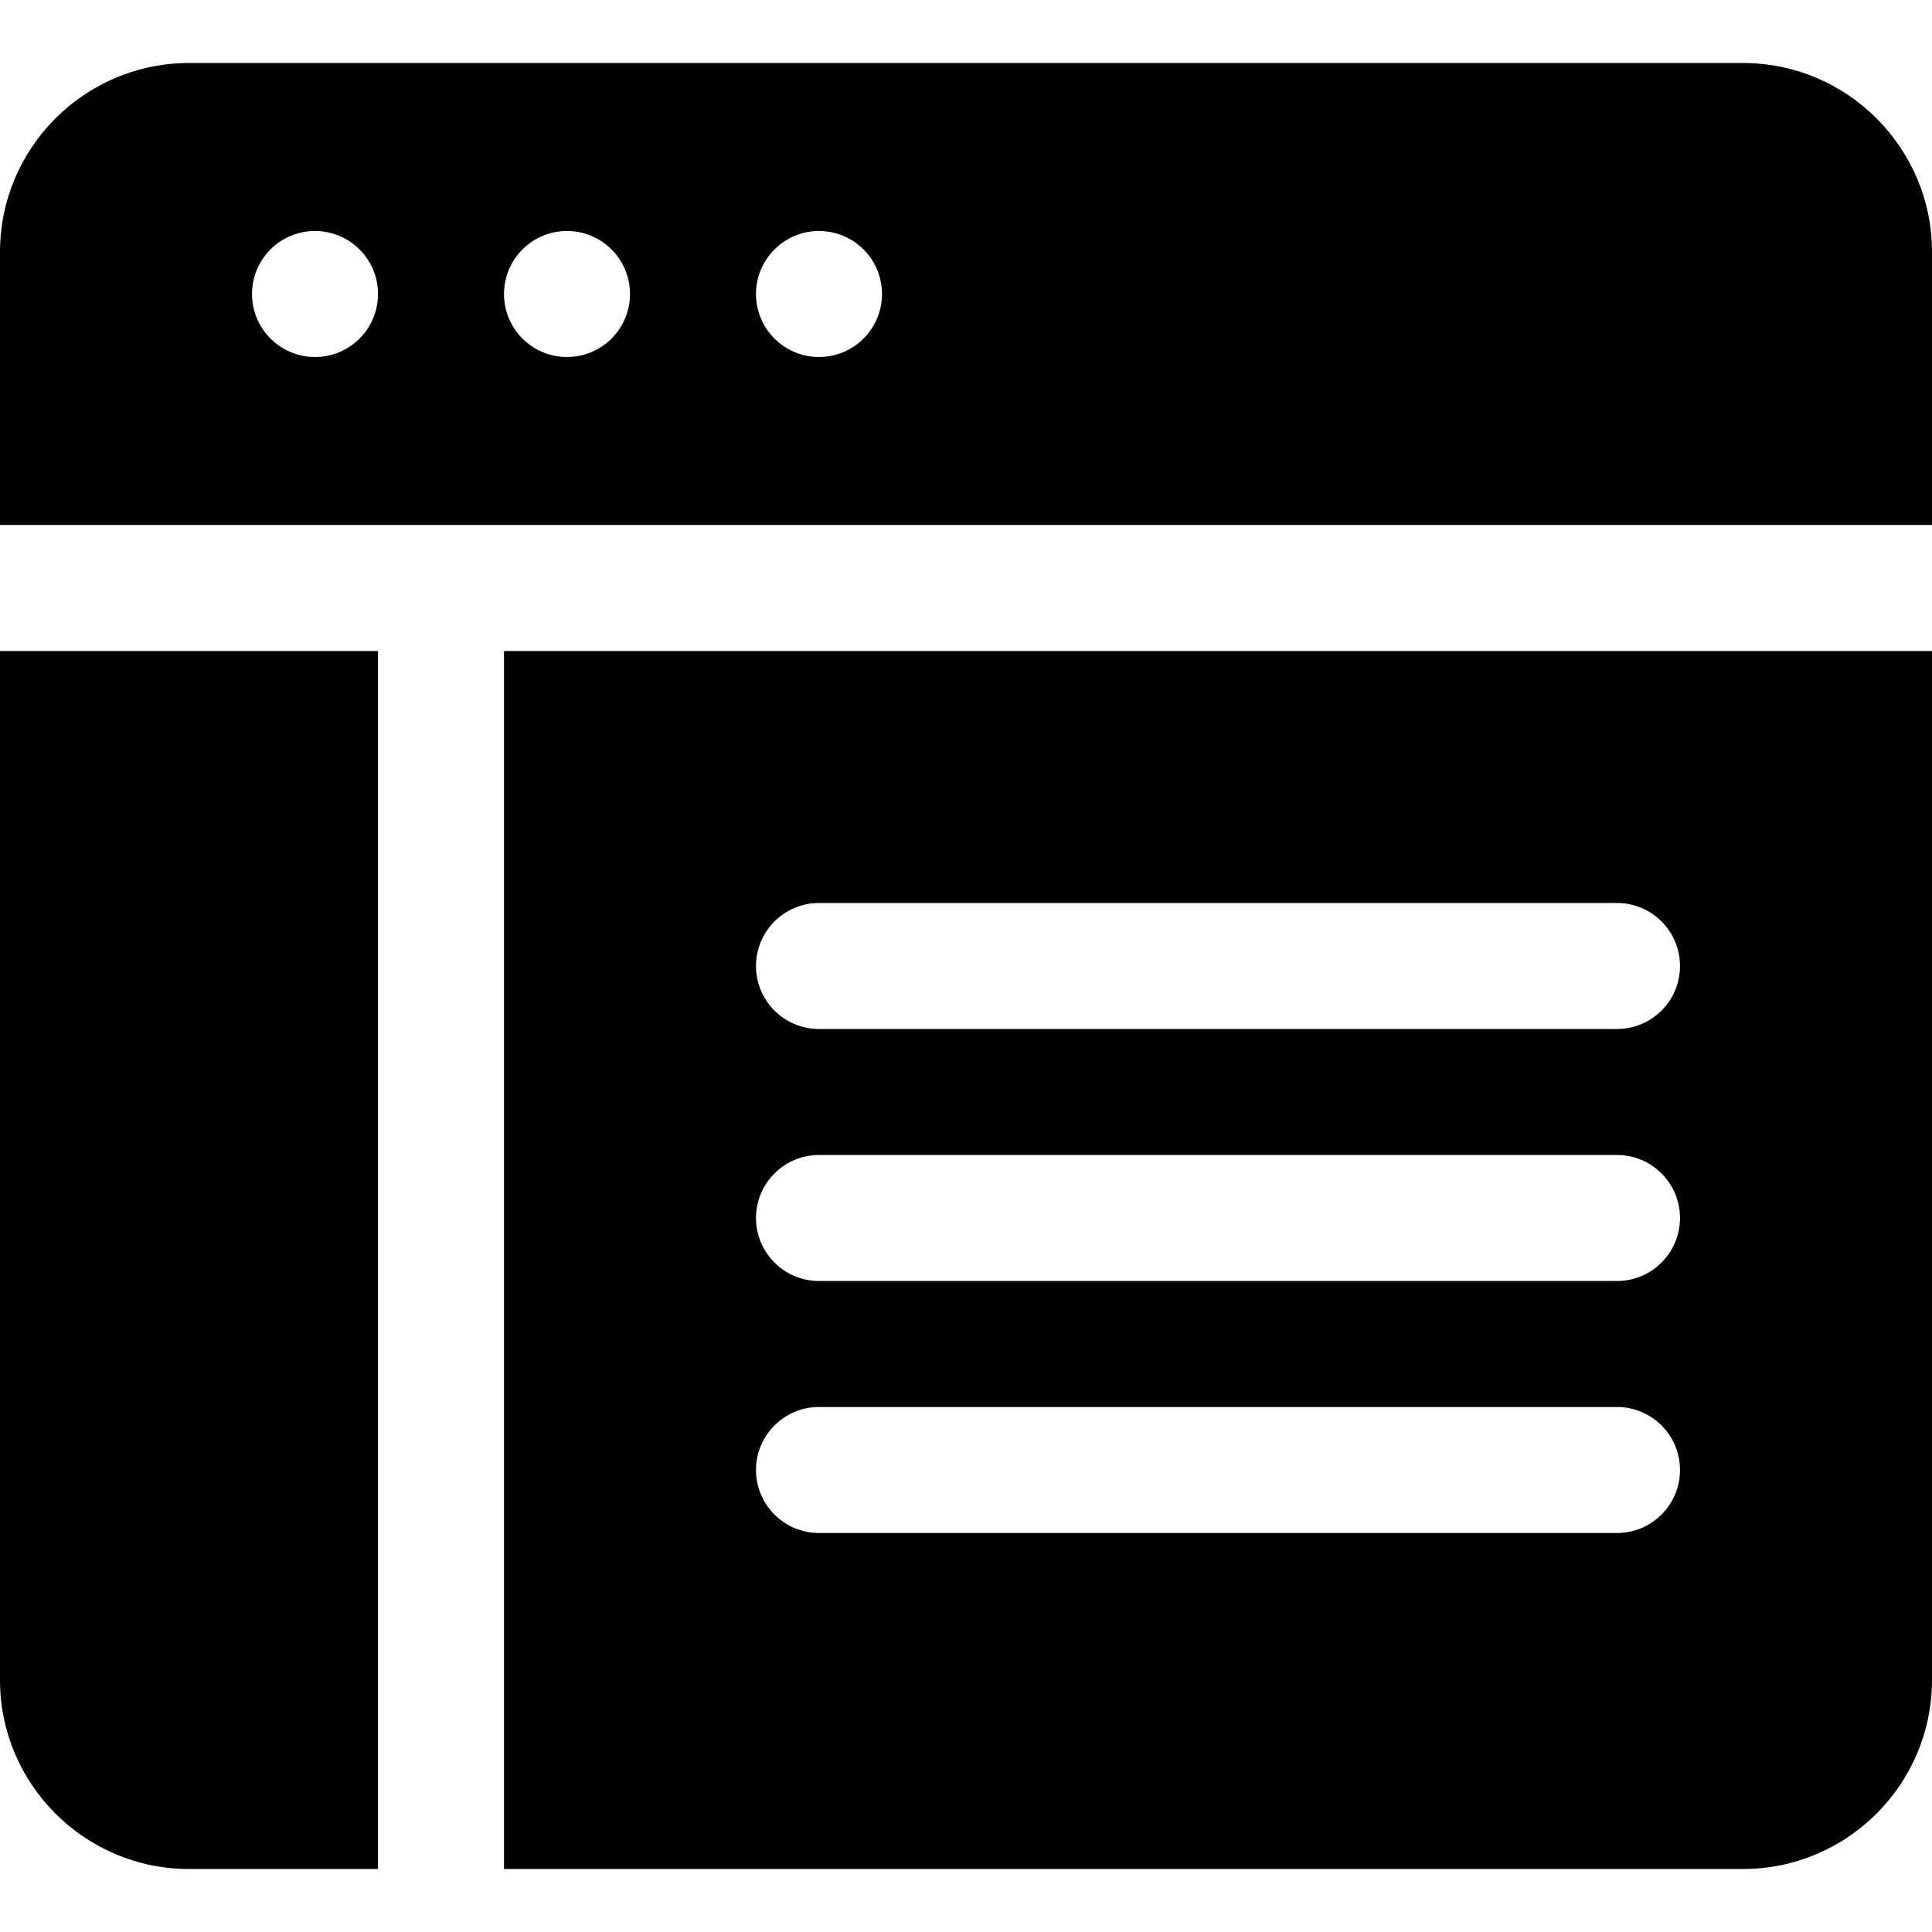
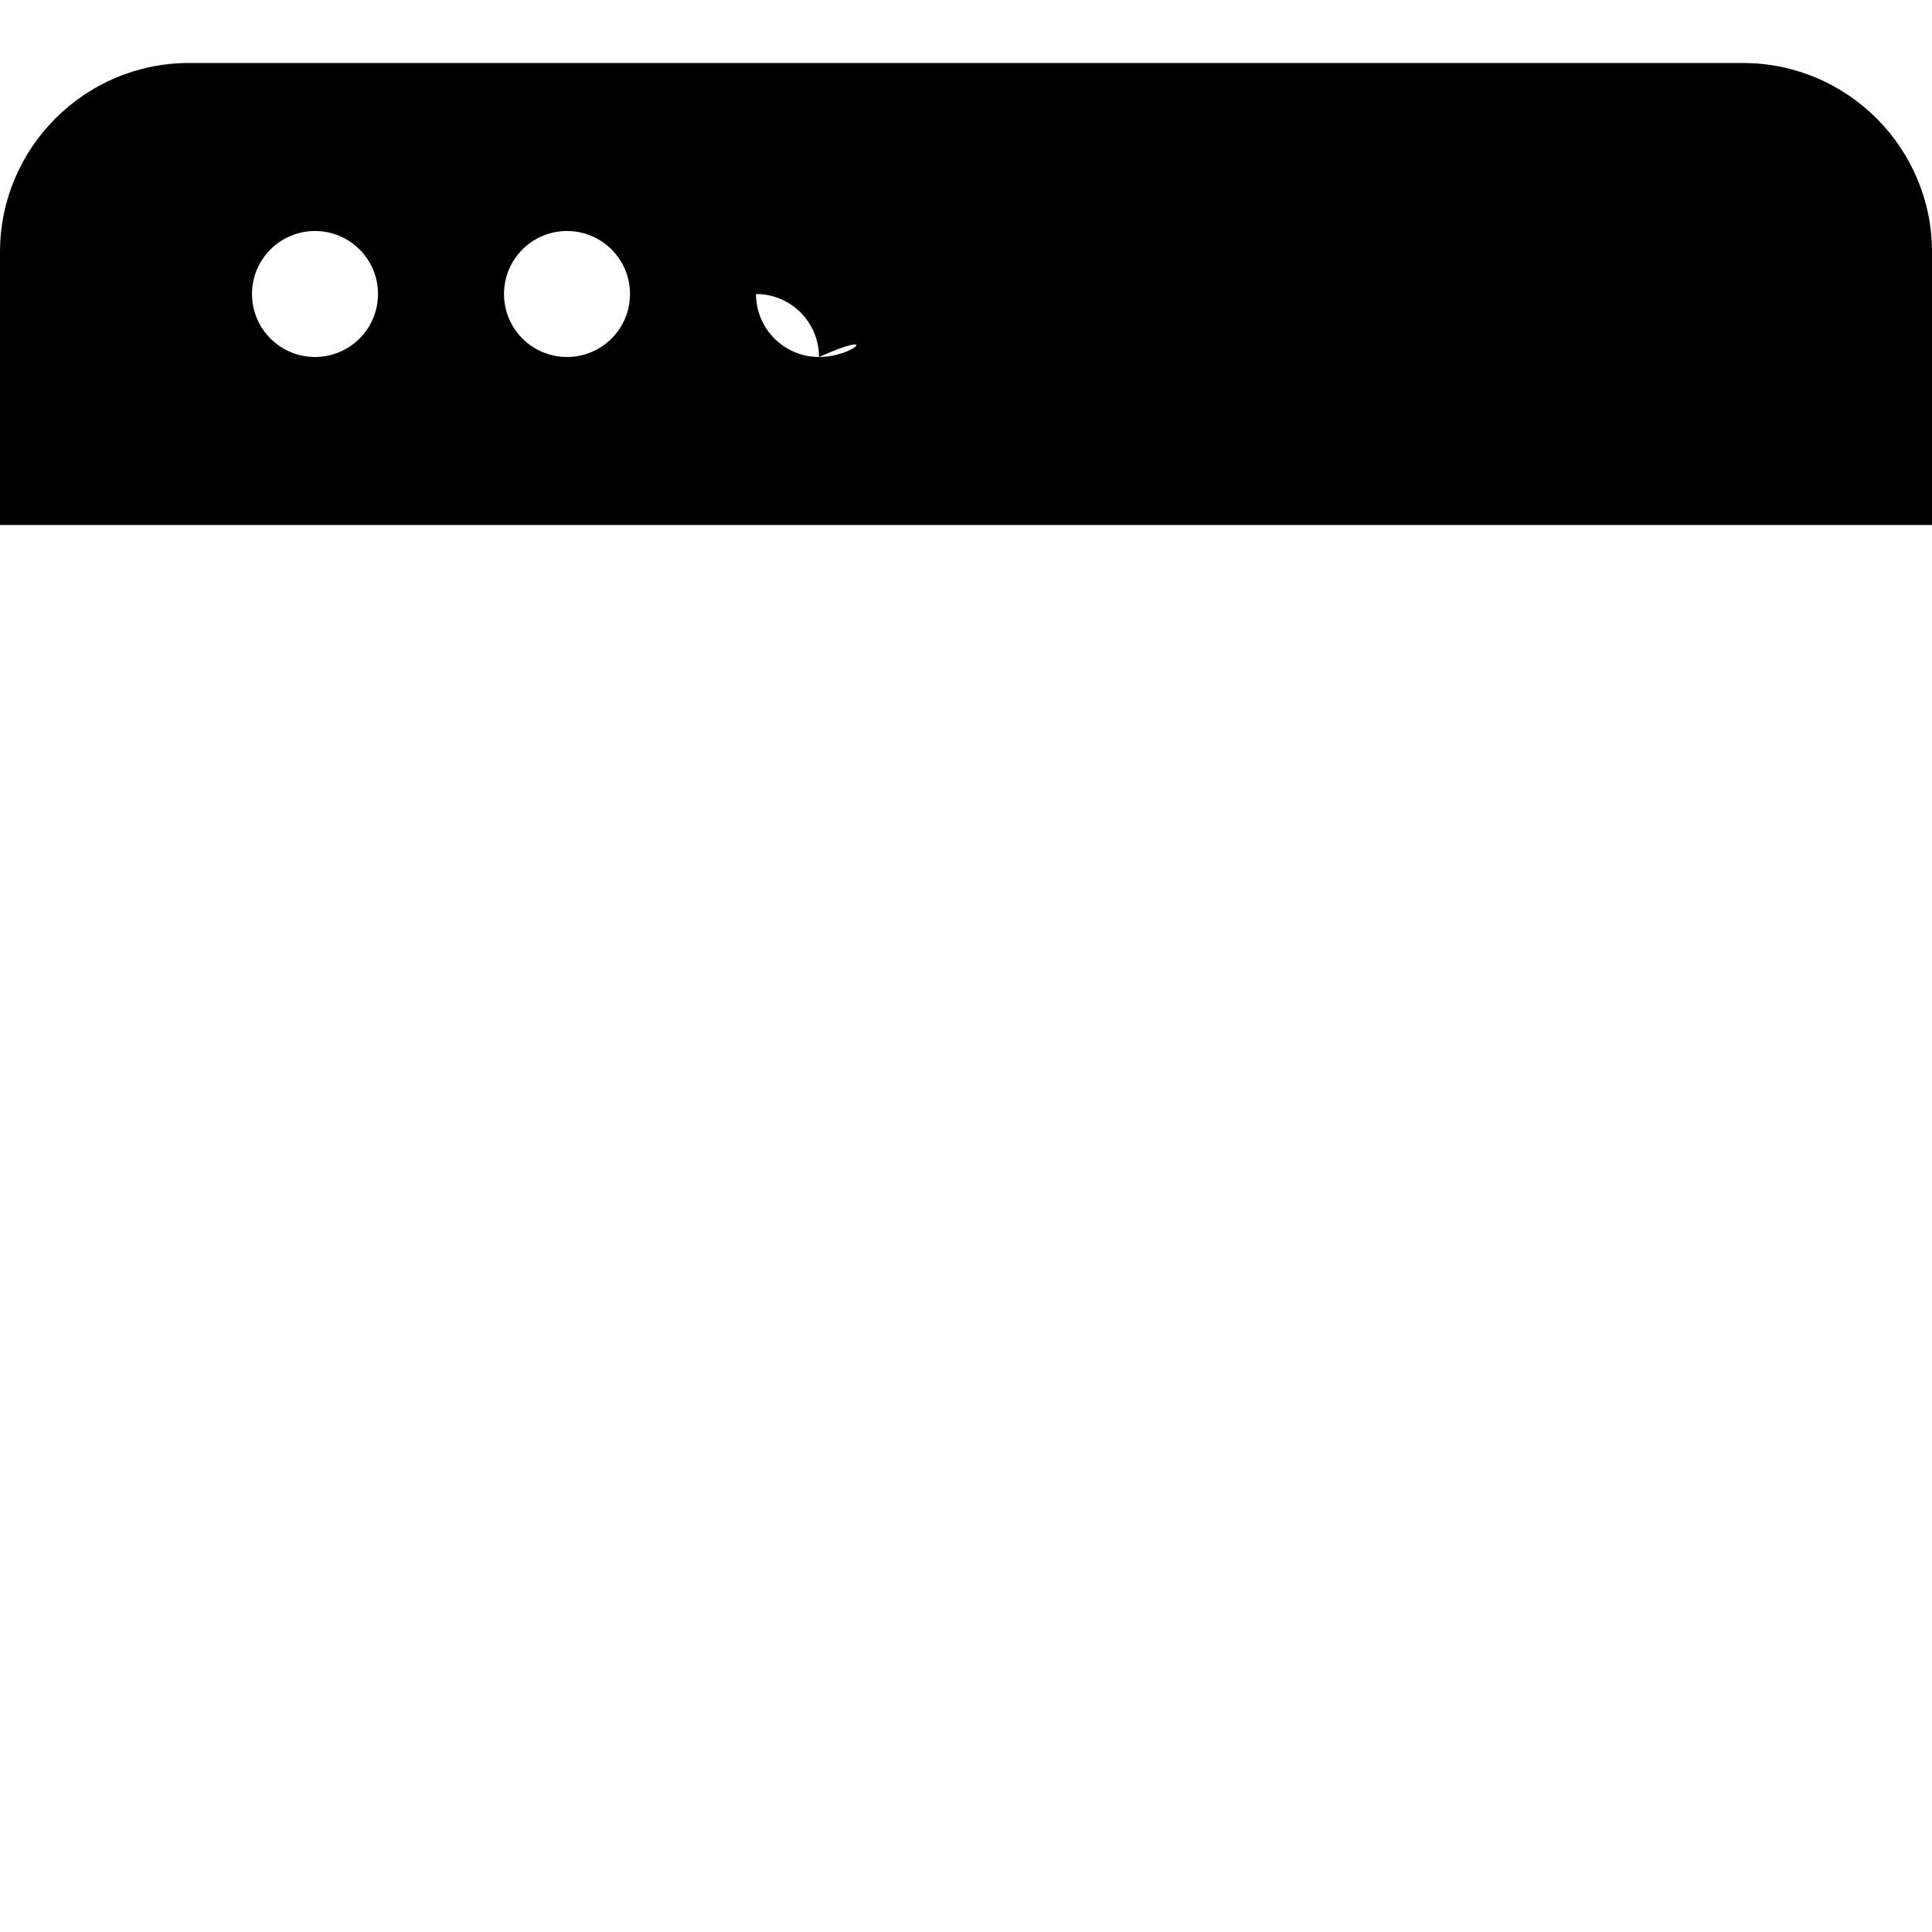
<svg xmlns="http://www.w3.org/2000/svg" version="1.1" id="Layer_1" x="0px" y="0px" viewBox="0 0 512 512" style="enable-background:new 0 0 512 512;" xml:space="preserve">
  <g>
    <g>
-       <path d="M0,172.522v272.696c0,27.619,22.468,50.087,50.087,50.087h50.087V172.522H0z" />
+       </g>
+   </g>
+   <g>
+     <g>
+       <path d="M461.913,16.696H50.087C22.468,16.696,0,39.164,0,66.783v72.348h512V66.783C512,39.164,489.532,16.696,461.913,16.696z     M83.478,94.609c-9.22,0-16.696-7.475-16.696-16.696c0-9.22,7.475-16.696,16.696-16.696s16.696,7.475,16.696,16.696    C100.174,87.133,92.699,94.609,83.478,94.609z M150.261,94.609c-9.22,0-16.696-7.475-16.696-16.696    c0-9.22,7.475-16.696,16.696-16.696s16.696,7.475,16.696,16.696C166.957,87.133,159.481,94.609,150.261,94.609z M217.043,94.609    c-9.22,0-16.696-7.475-16.696-16.696c9.22,0,16.696,7.475,16.696,16.696    C233.739,87.133,226.264,94.609,217.043,94.609z" />
    </g>
  </g>
  <g>
    <g>
-       <path d="M461.913,16.696H50.087C22.468,16.696,0,39.164,0,66.783v72.348h512V66.783C512,39.164,489.532,16.696,461.913,16.696z     M83.478,94.609c-9.22,0-16.696-7.475-16.696-16.696c0-9.22,7.475-16.696,16.696-16.696s16.696,7.475,16.696,16.696    C100.174,87.133,92.699,94.609,83.478,94.609z M150.261,94.609c-9.22,0-16.696-7.475-16.696-16.696    c0-9.22,7.475-16.696,16.696-16.696s16.696,7.475,16.696,16.696C166.957,87.133,159.481,94.609,150.261,94.609z M217.043,94.609    c-9.22,0-16.696-7.475-16.696-16.696c0-9.22,7.475-16.696,16.696-16.696c9.22,0,16.696,7.475,16.696,16.696    C233.739,87.133,226.264,94.609,217.043,94.609z" />
-     </g>
-   </g>
-   <g>
-     <g>
-       <path d="M133.565,172.522v322.783h328.348c27.619,0,50.087-22.468,50.087-50.087V172.522H133.565z M428.522,406.261H217.043    c-9.217,0-16.696-7.473-16.696-16.696c0-9.223,7.479-16.696,16.696-16.696h211.478c9.217,0,16.696,7.473,16.696,16.696    C445.217,398.788,437.739,406.261,428.522,406.261z M428.522,339.478H217.043c-9.217,0-16.696-7.473-16.696-16.696    c0-9.223,7.479-16.696,16.696-16.696h211.478c9.217,0,16.696,7.473,16.696,16.696    C445.217,332.005,437.739,339.478,428.522,339.478z M428.522,272.696H217.043c-9.217,0-16.696-7.473-16.696-16.696    c0-9.223,7.479-16.696,16.696-16.696h211.478c9.217,0,16.696,7.473,16.696,16.696    C445.217,265.223,437.739,272.696,428.522,272.696z" />
-     </g>
+       </g>
  </g>
  <g>
</g>
  <g>
</g>
  <g>
</g>
  <g>
</g>
  <g>
</g>
  <g>
</g>
  <g>
</g>
  <g>
</g>
  <g>
</g>
  <g>
</g>
  <g>
</g>
  <g>
</g>
  <g>
</g>
  <g>
</g>
  <g>
</g>
</svg>